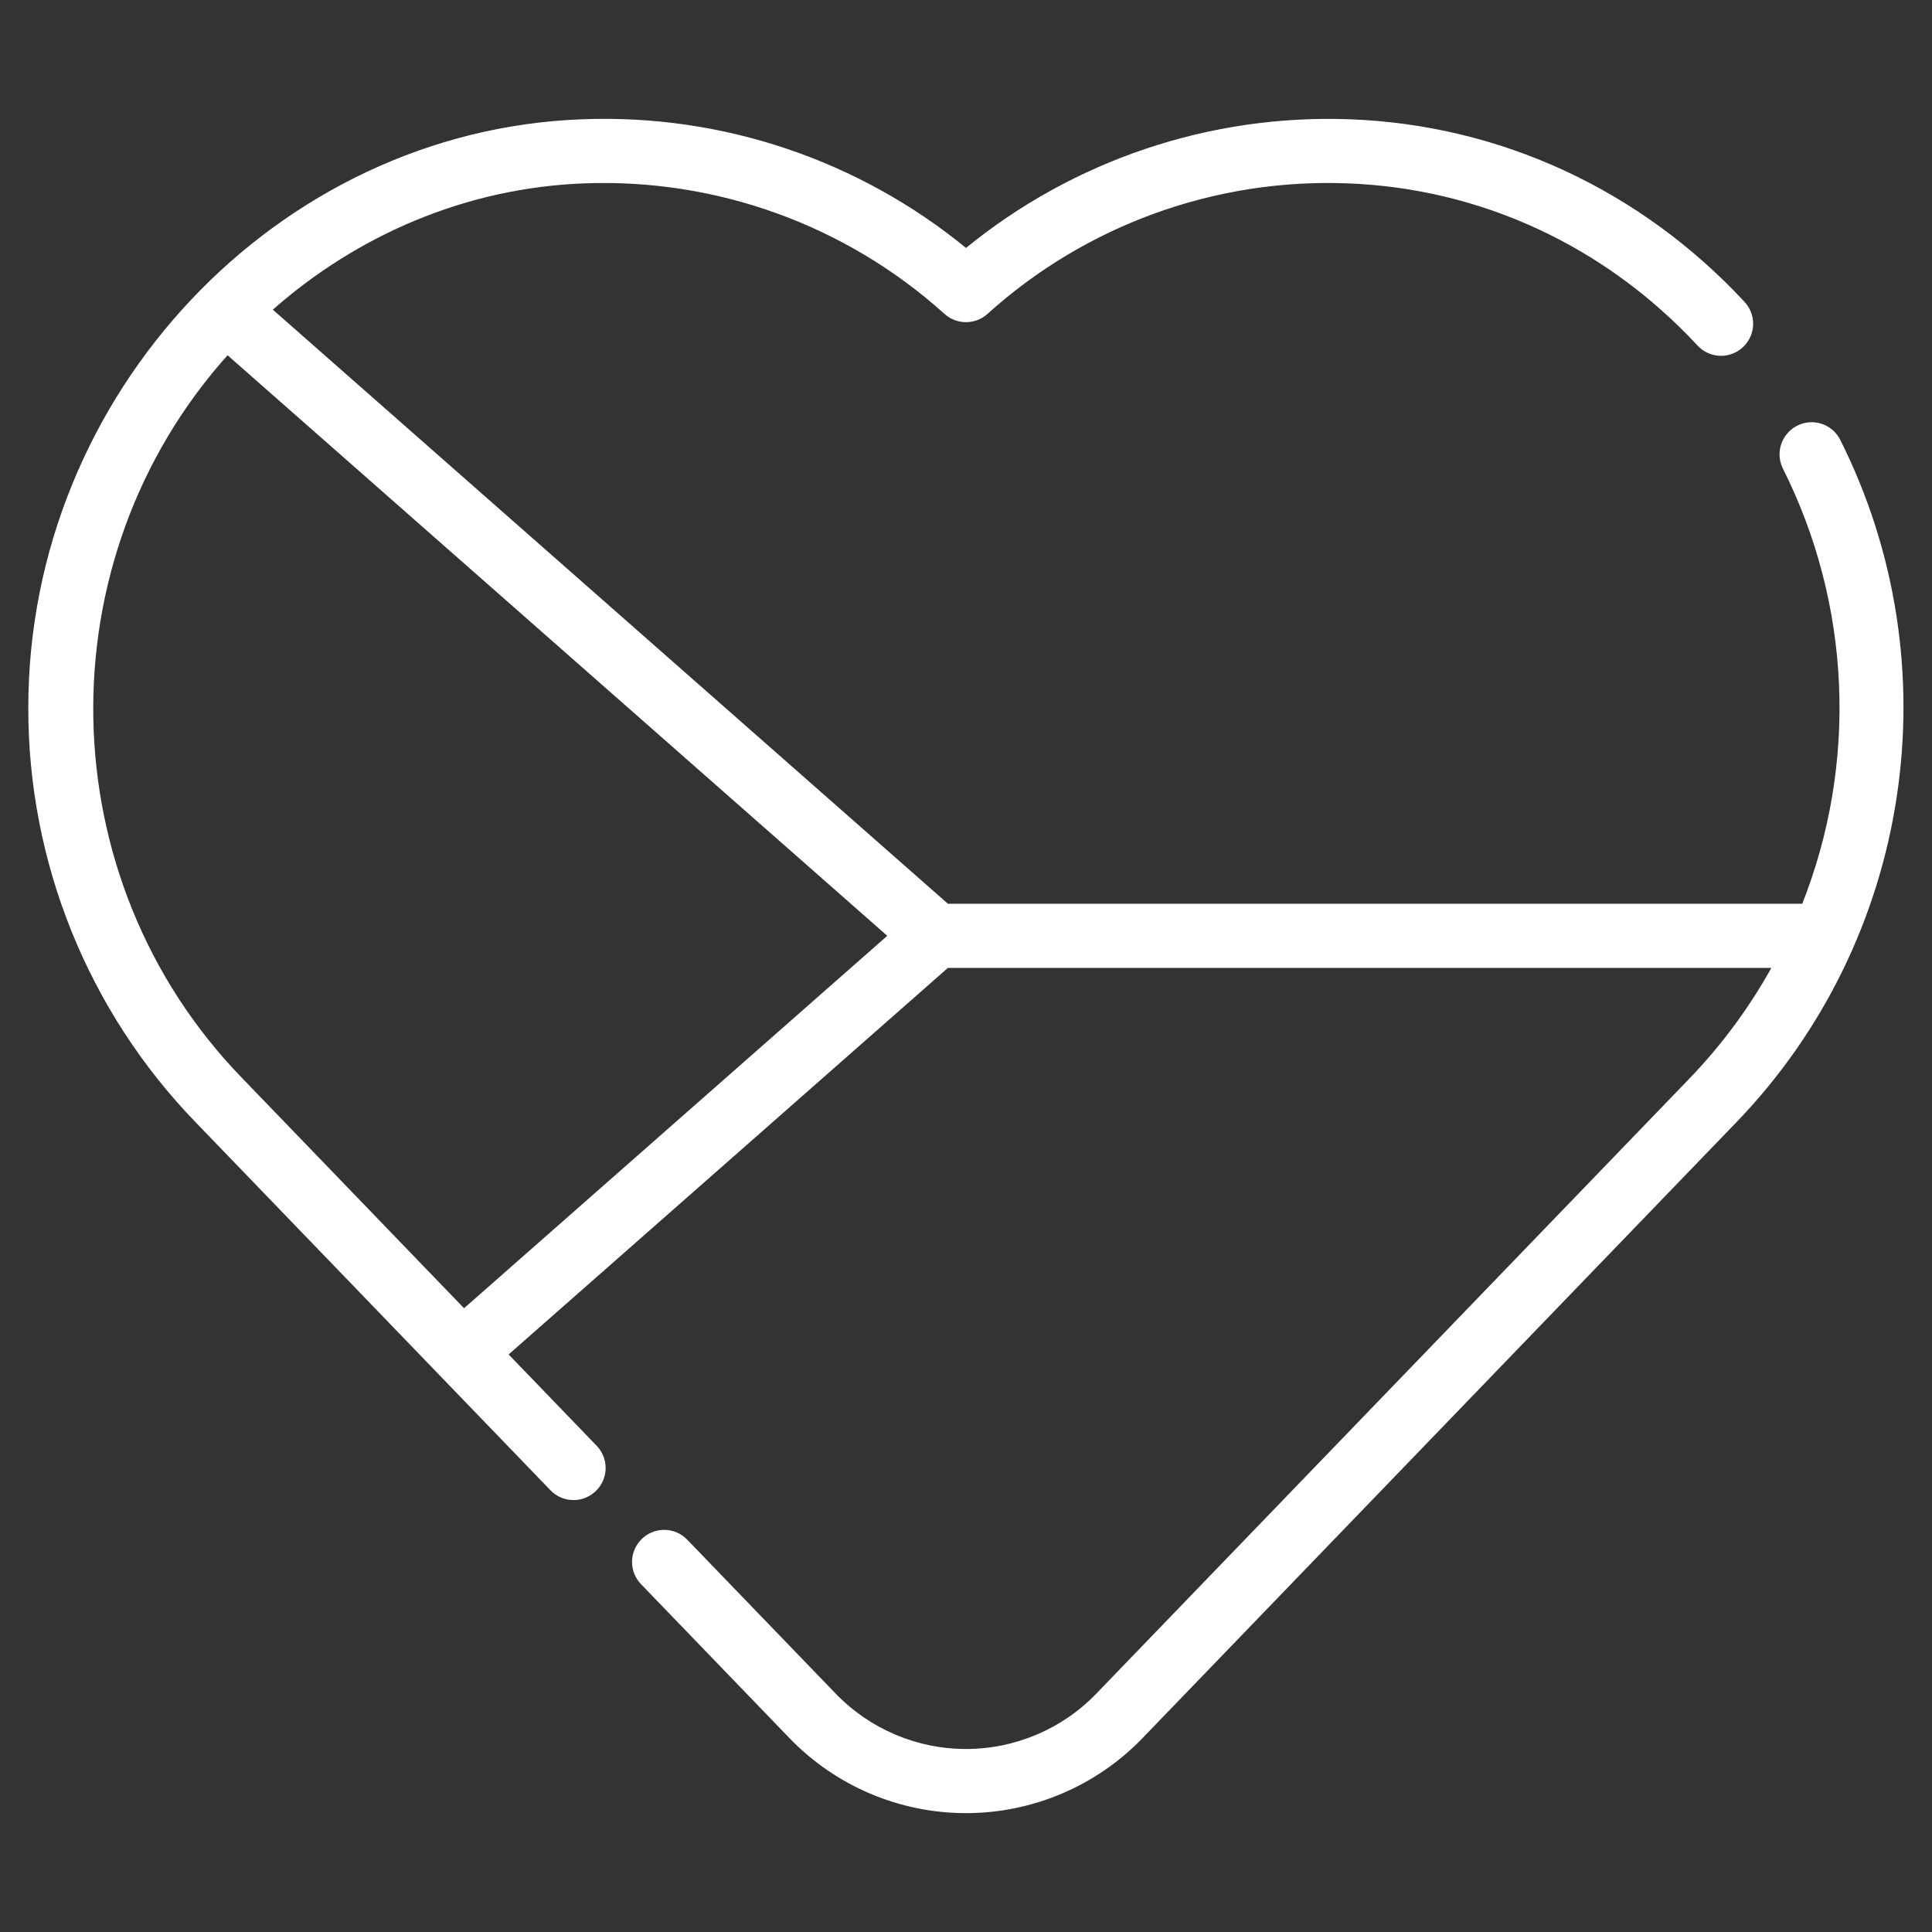
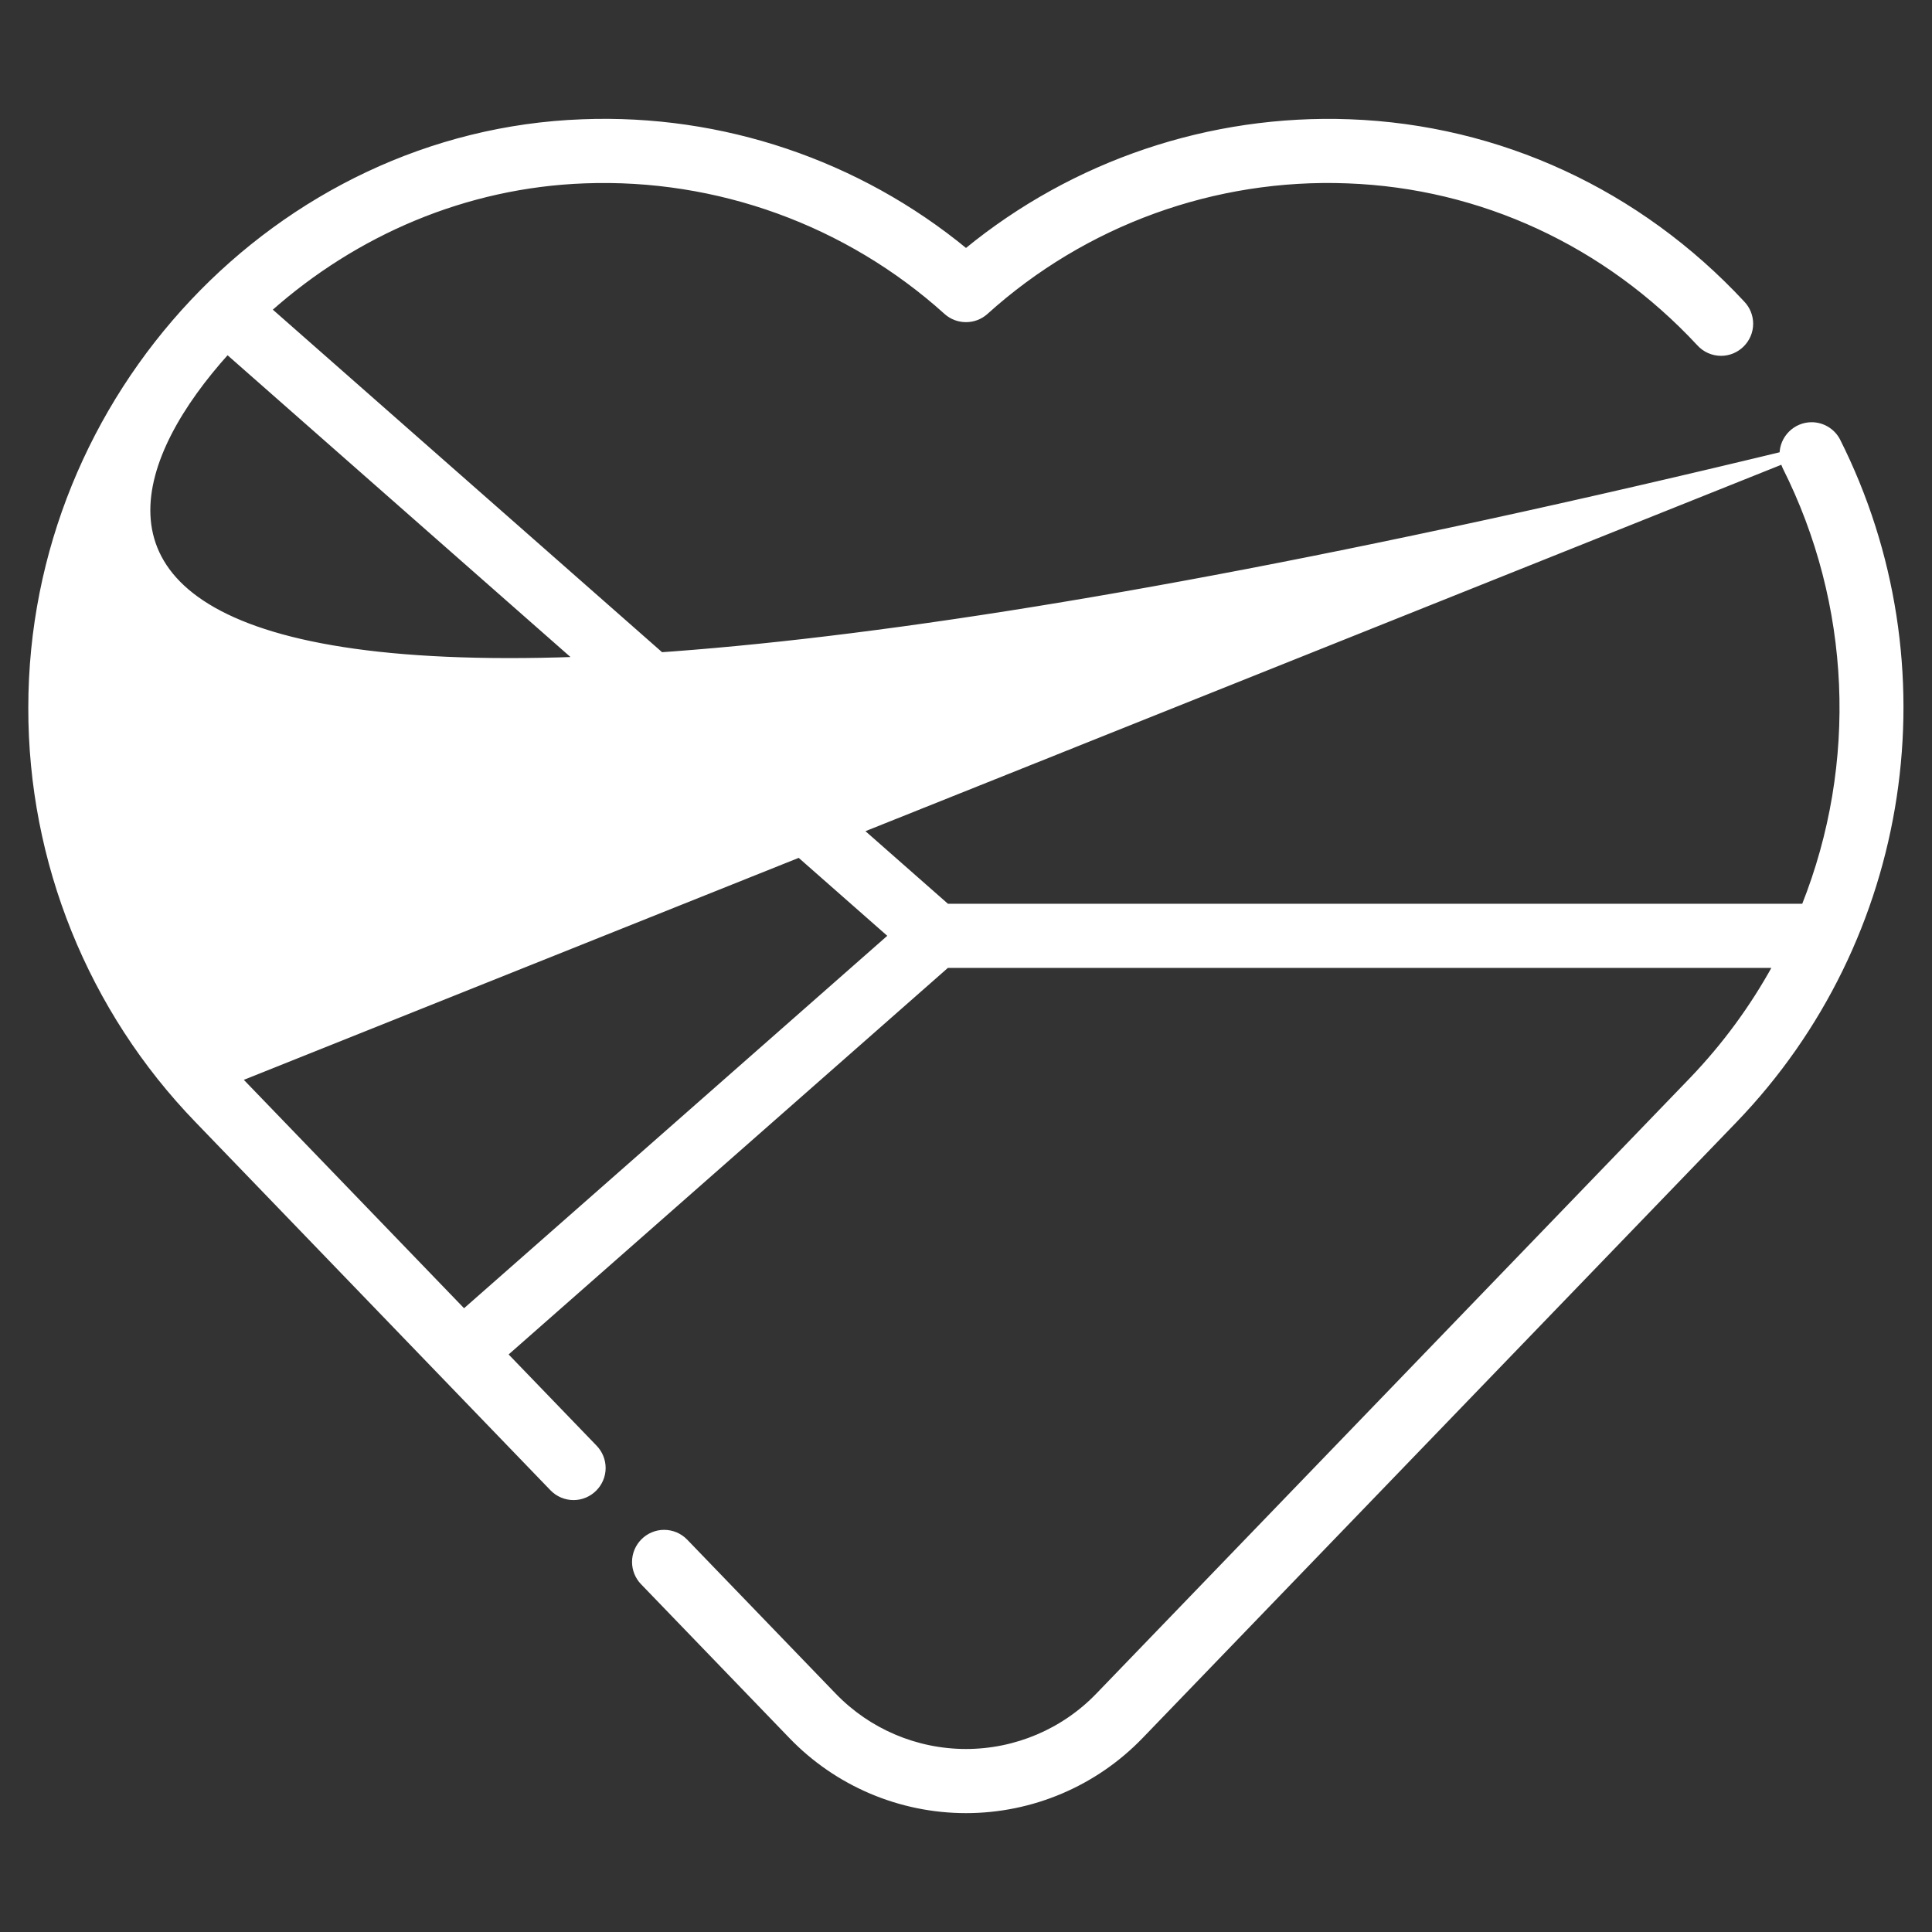
<svg xmlns="http://www.w3.org/2000/svg" width="100%" height="100%" viewBox="0 0 512 512" version="1.1" xml:space="preserve" style="fill-rule:evenodd;clip-rule:evenodd;stroke-linejoin:round;stroke-miterlimit:2;">
  <rect x="0" y="0" width="512" height="512" fill="#333333" stroke="none" />
  <g id="Layer_69">
-     <path d="M487.141,116.6C485.748,114.012 483.036,112.392 480.097,112.392C475.708,112.392 472.097,116.003 472.097,120.392C472.097,121.57 472.357,122.734 472.859,123.8C491.078,160.006 492.936,202.337 477.959,240L251.018,240L71.547,82.062C94.211,61.933 123.273,49.25 154.93,48.092C190.132,46.769 224.497,59.241 250.656,82.834C253.679,85.555 258.321,85.555 261.344,82.834C287.49,59.219 321.864,46.744 357.07,48.092C392.477,49.392 425.531,64.678 450.141,91.131C451.658,92.828 453.829,93.8 456.106,93.8C460.494,93.8 464.106,90.188 464.106,85.8C464.106,83.726 463.3,81.732 461.859,80.241C434.336,50.655 397.328,33.561 357.648,32.108C320.733,30.744 284.565,42.928 256,66.35C227.469,42.867 191.276,30.675 154.352,32.108C73.648,35.053 8,104.772 8,187.522C7.918,228.395 23.794,267.728 52.227,297.092L146.242,394.592C147.749,396.154 149.829,397.038 152,397.038C156.389,397.038 160,393.426 160,389.037C160,386.966 159.196,384.974 157.758,383.483L134.067,358.914L251.018,256L470.28,256C464.285,266.917 456.881,276.998 448.258,285.985L290.9,449.17C281.766,458.643 269.159,464 256,464C242.841,464 230.234,458.643 221.1,449.17L181.756,408.37C180.249,406.808 178.169,405.924 175.998,405.924C171.609,405.924 167.997,409.536 167.997,413.925C167.997,415.997 168.802,417.989 170.24,419.48L209.584,460.28C221.732,472.875 238.499,479.998 255.998,479.998C273.497,479.998 290.264,472.875 302.412,460.28L459.773,297.092C506.202,248.971 517.218,176.322 487.141,116.6ZM63.742,285.983C12.41,233.004 10.879,148.242 60.263,93.443L235.892,248L122.951,347.386L63.742,285.983Z" style="fill:white;fill-rule:nonzero;stroke:white;stroke-width:1px;" />
+     <path d="M487.141,116.6C485.748,114.012 483.036,112.392 480.097,112.392C475.708,112.392 472.097,116.003 472.097,120.392C472.097,121.57 472.357,122.734 472.859,123.8C491.078,160.006 492.936,202.337 477.959,240L251.018,240L71.547,82.062C94.211,61.933 123.273,49.25 154.93,48.092C190.132,46.769 224.497,59.241 250.656,82.834C253.679,85.555 258.321,85.555 261.344,82.834C287.49,59.219 321.864,46.744 357.07,48.092C392.477,49.392 425.531,64.678 450.141,91.131C451.658,92.828 453.829,93.8 456.106,93.8C460.494,93.8 464.106,90.188 464.106,85.8C464.106,83.726 463.3,81.732 461.859,80.241C434.336,50.655 397.328,33.561 357.648,32.108C320.733,30.744 284.565,42.928 256,66.35C227.469,42.867 191.276,30.675 154.352,32.108C73.648,35.053 8,104.772 8,187.522C7.918,228.395 23.794,267.728 52.227,297.092L146.242,394.592C147.749,396.154 149.829,397.038 152,397.038C156.389,397.038 160,393.426 160,389.037C160,386.966 159.196,384.974 157.758,383.483L134.067,358.914L251.018,256L470.28,256C464.285,266.917 456.881,276.998 448.258,285.985L290.9,449.17C281.766,458.643 269.159,464 256,464C242.841,464 230.234,458.643 221.1,449.17L181.756,408.37C180.249,406.808 178.169,405.924 175.998,405.924C171.609,405.924 167.997,409.536 167.997,413.925C167.997,415.997 168.802,417.989 170.24,419.48L209.584,460.28C221.732,472.875 238.499,479.998 255.998,479.998C273.497,479.998 290.264,472.875 302.412,460.28L459.773,297.092C506.202,248.971 517.218,176.322 487.141,116.6ZC12.41,233.004 10.879,148.242 60.263,93.443L235.892,248L122.951,347.386L63.742,285.983Z" style="fill:white;fill-rule:nonzero;stroke:white;stroke-width:1px;" />
  </g>
</svg>